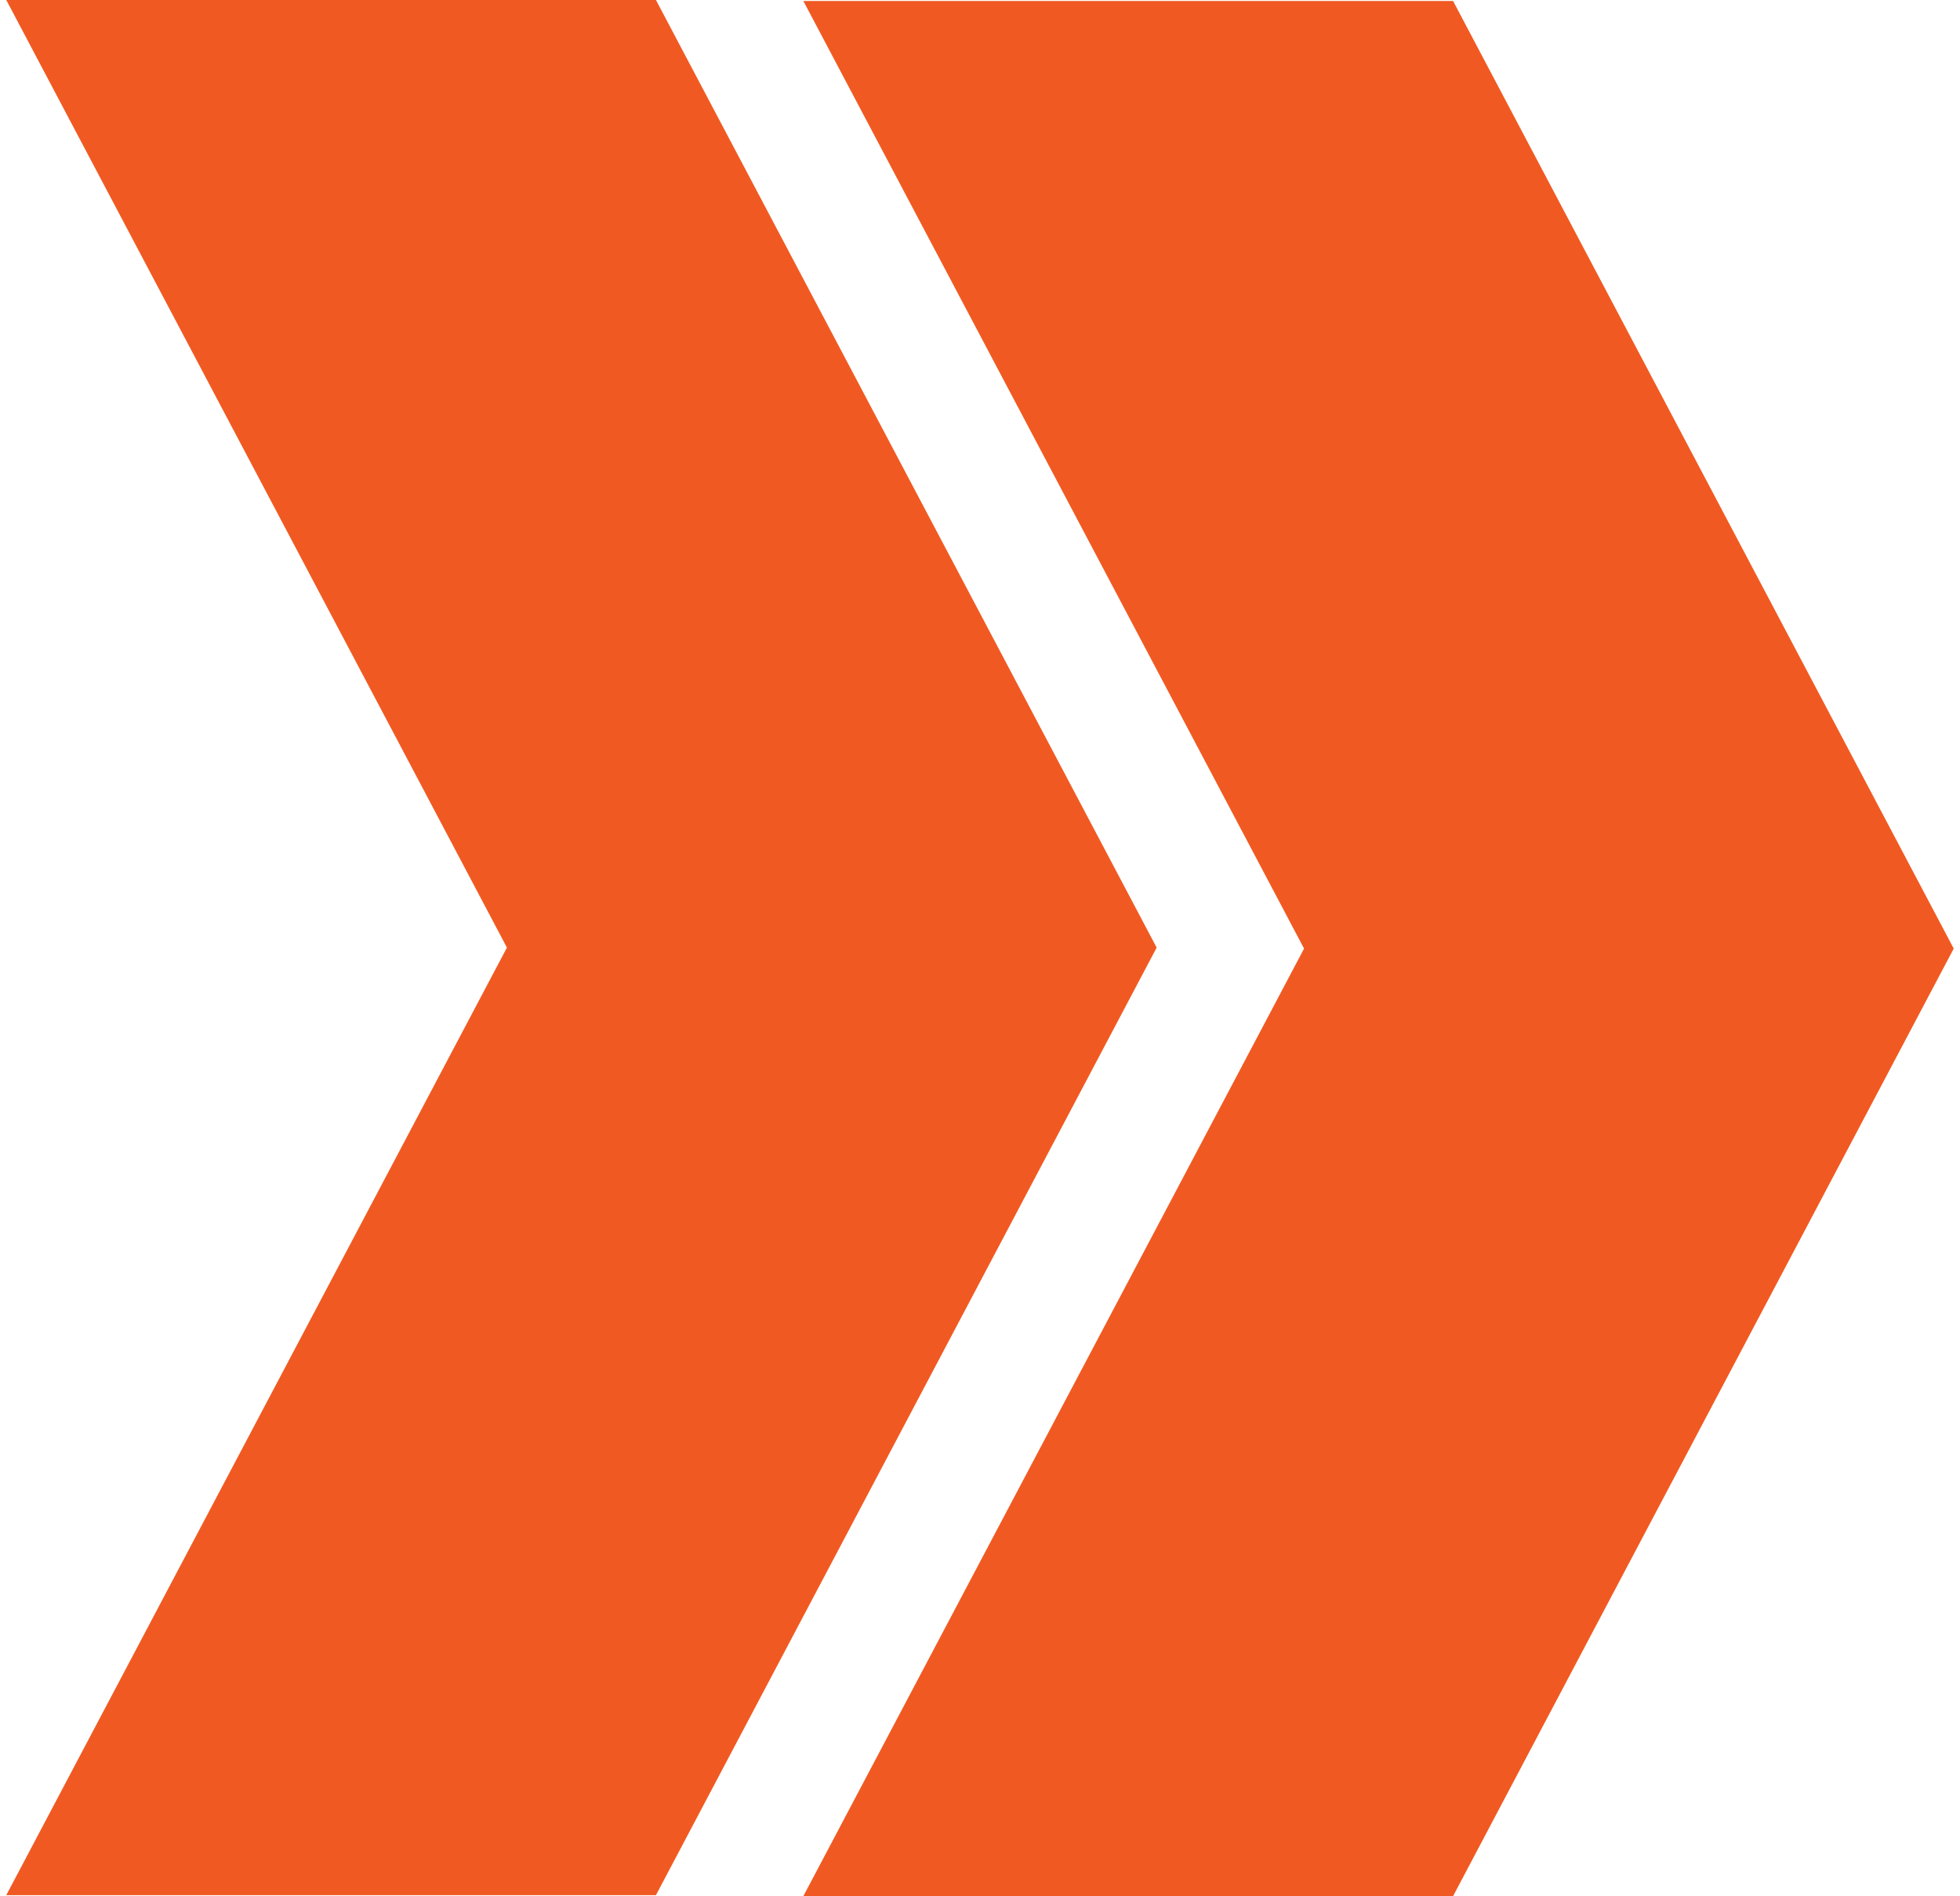
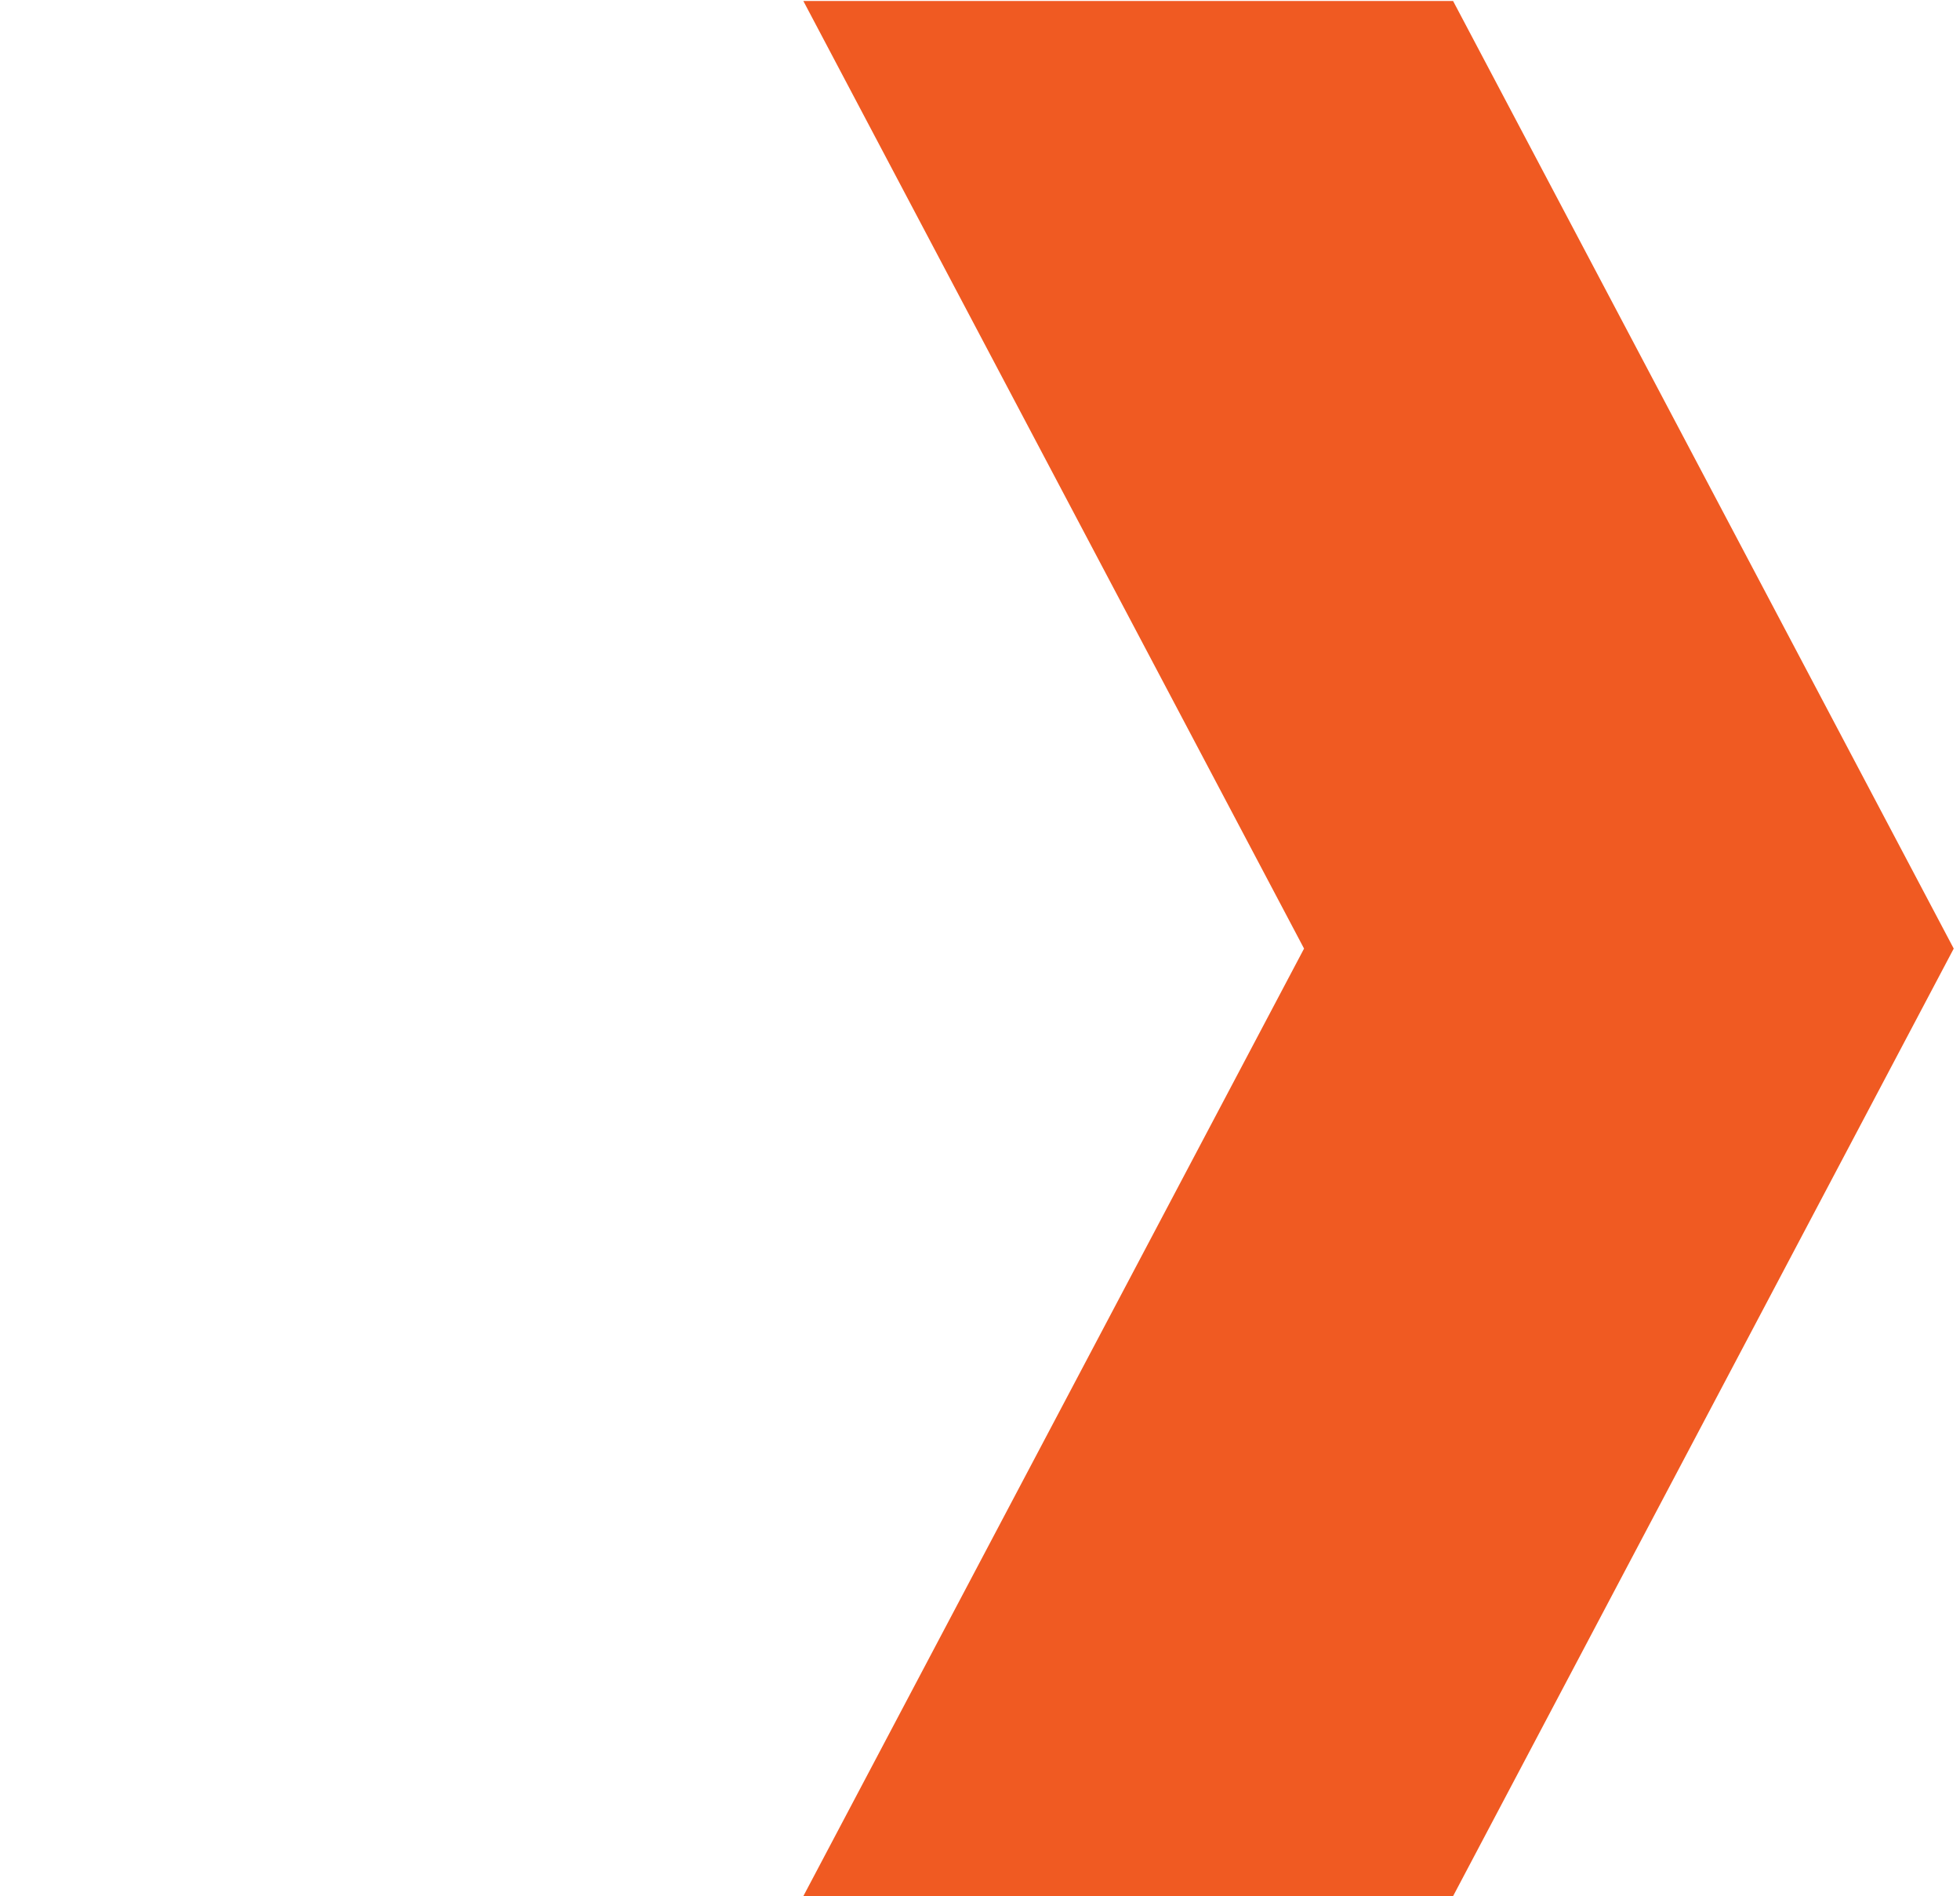
<svg xmlns="http://www.w3.org/2000/svg" viewBox="0 0 3000 2903">
  <path fill="#f05a22" d="M2224.1 1.5h-994.5L1996 1452.3 1229.6 2903h994.5l766.3-1450.7L2224.1 1.5z" />
-   <path fill="#f05a22" d="M1004 0H9.6l766.3 1450.8L9.6 2901.5H1004l766.4-1450.7L1004 0z" />
</svg>